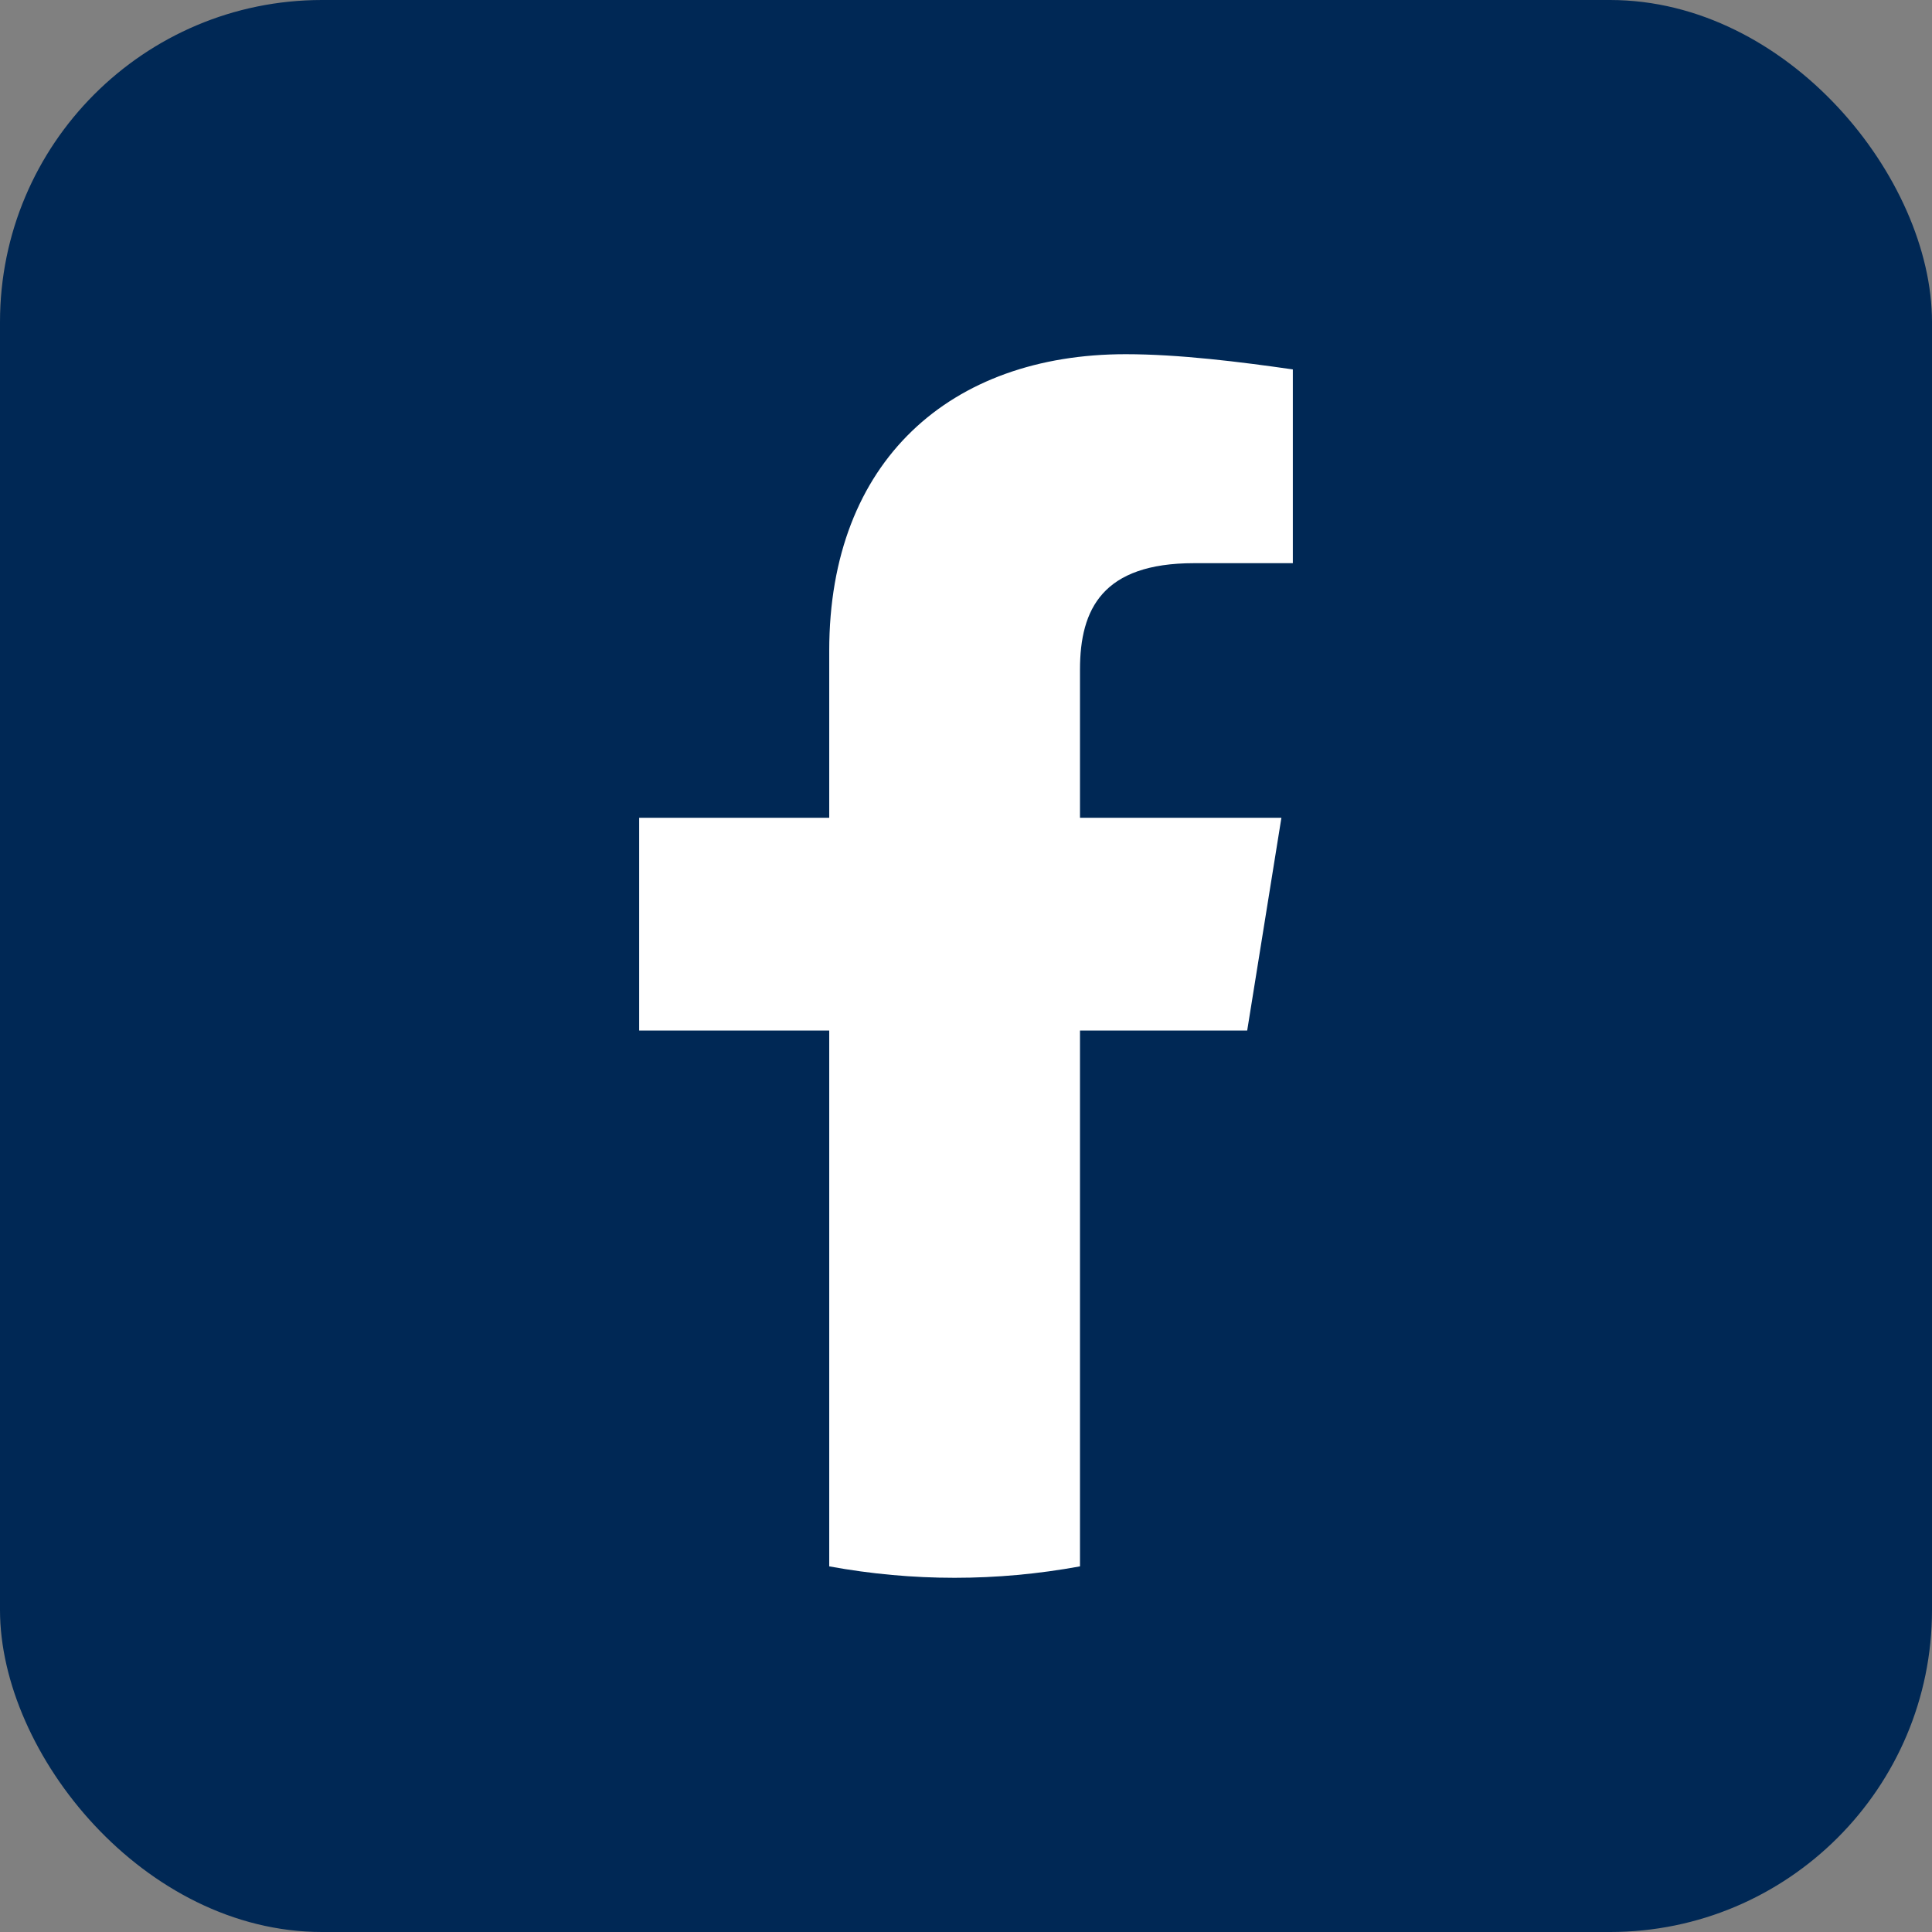
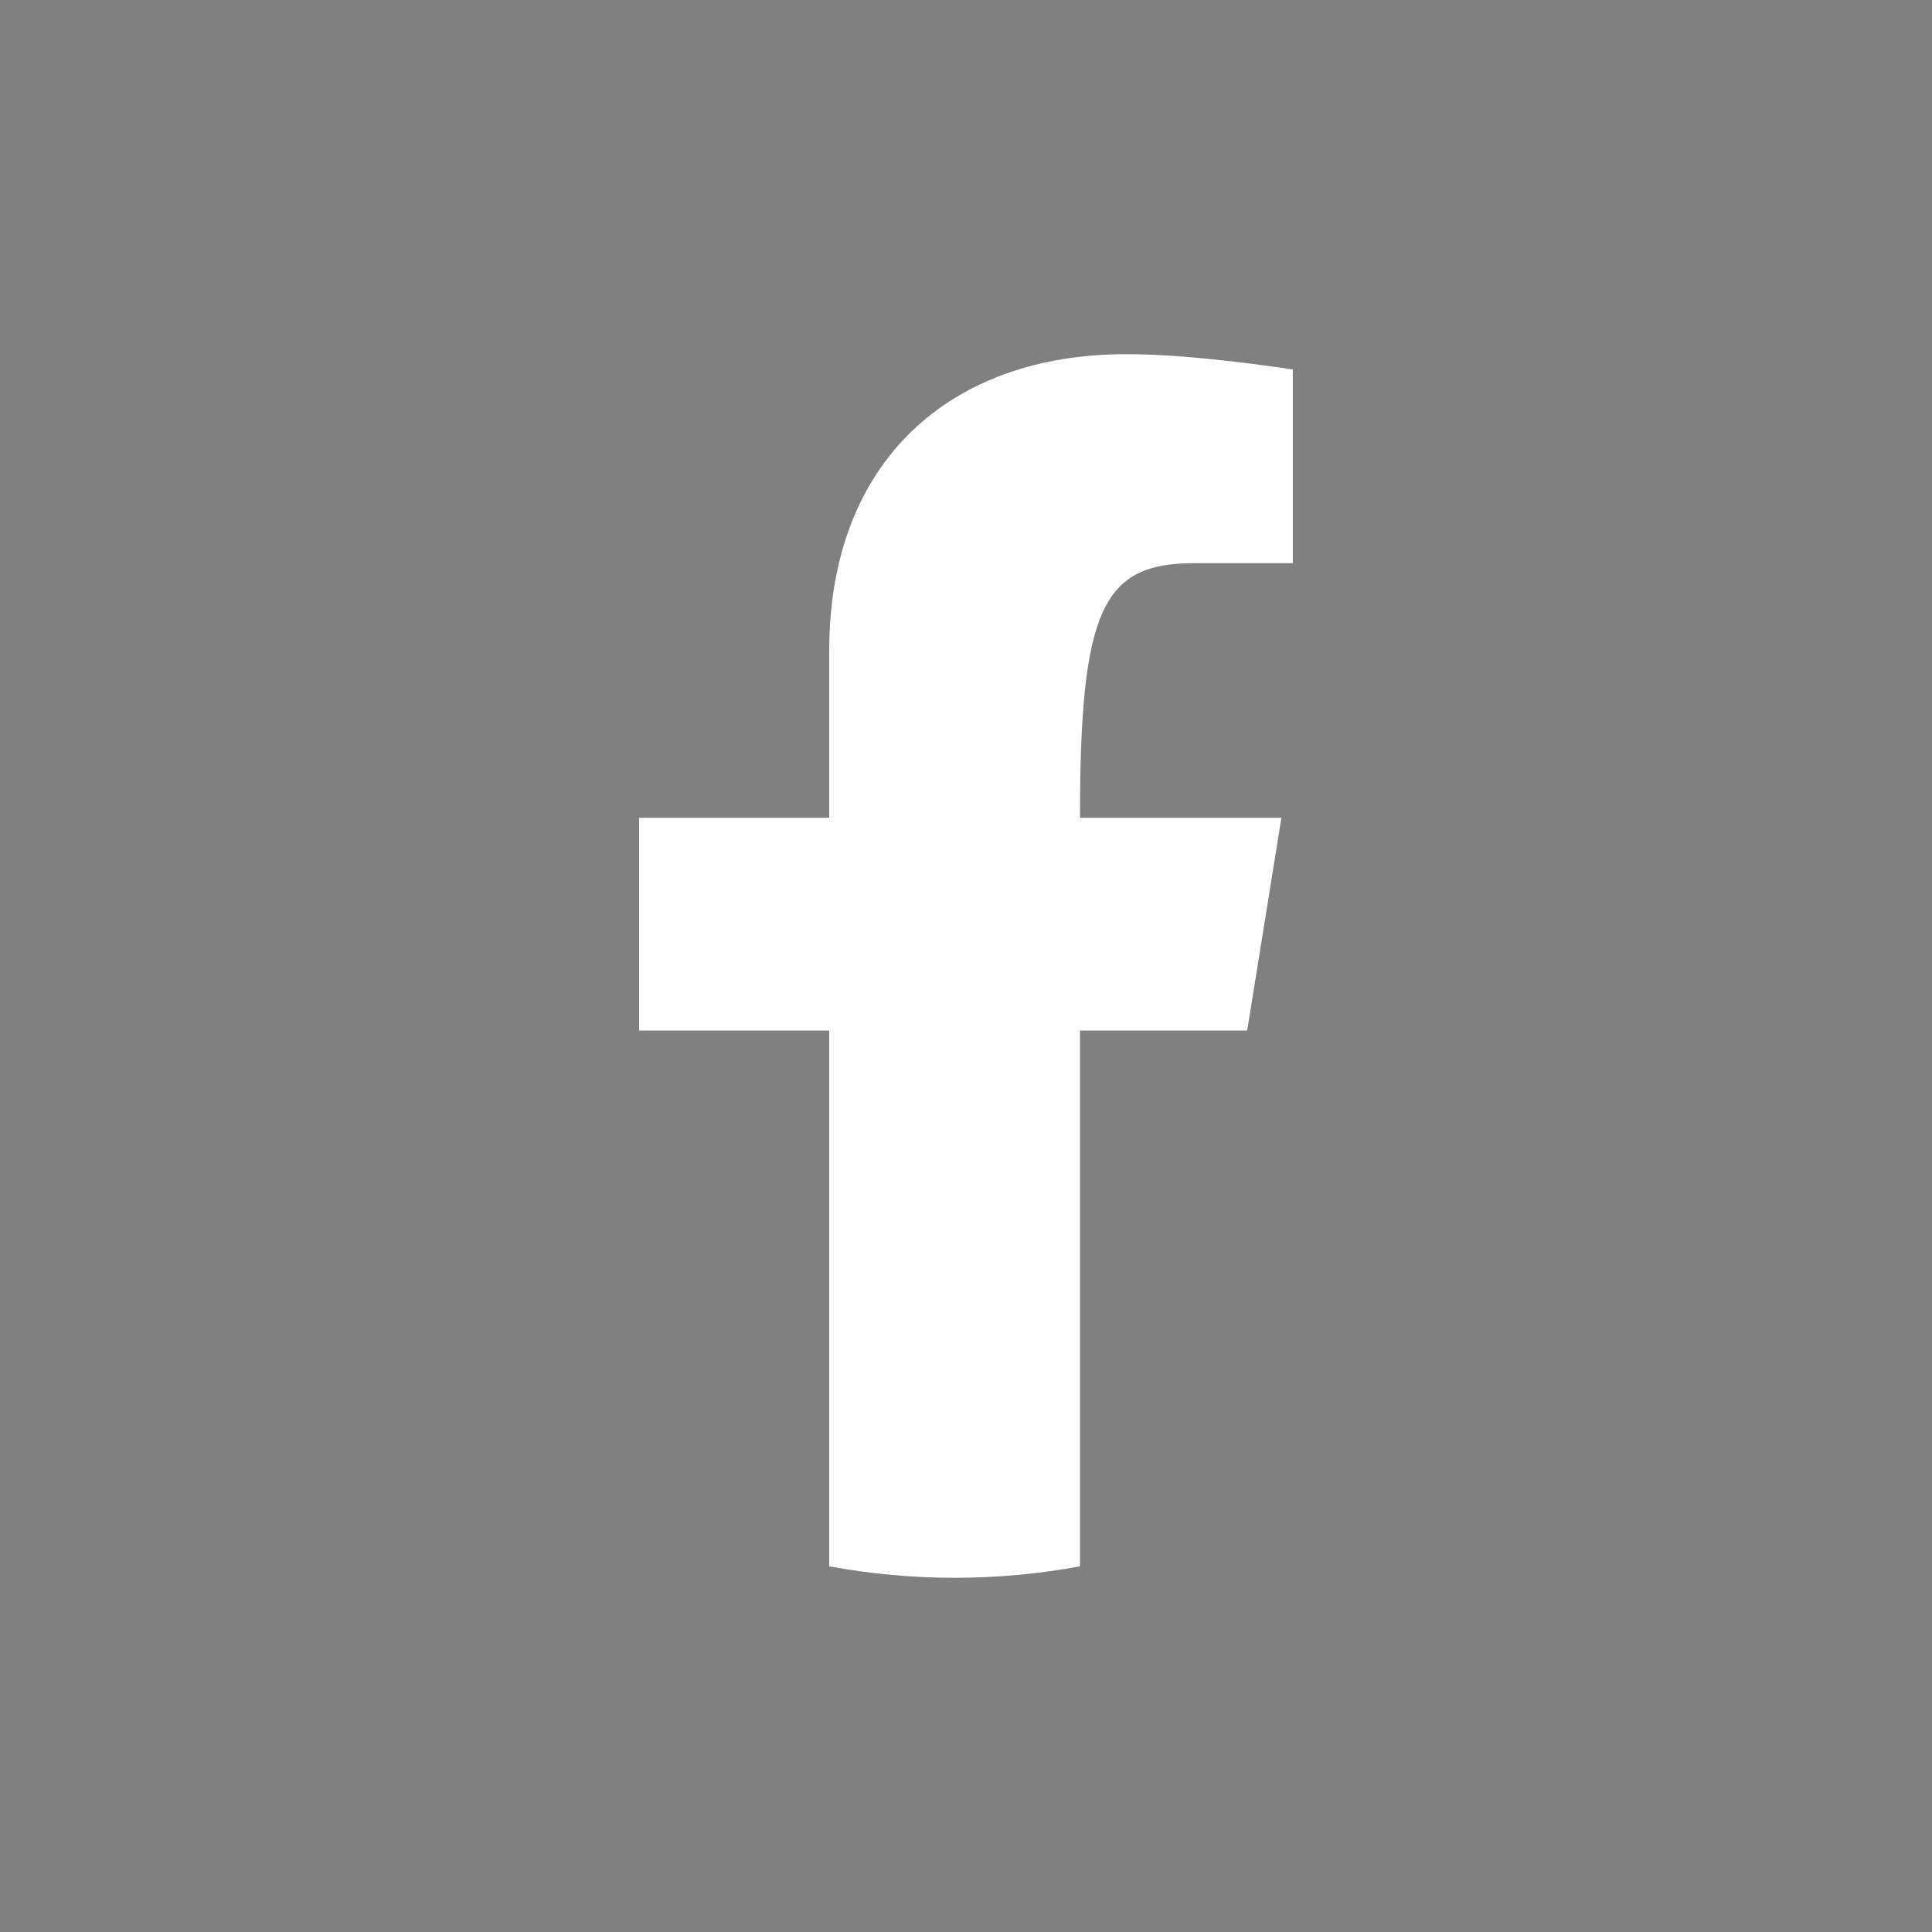
<svg xmlns="http://www.w3.org/2000/svg" width="24" height="24" viewBox="0 0 24 24" fill="none">
  <rect x="0" y="0" width="24" height="24" fill="#808080" stroke="none" />
-   <rect width="24" height="24" rx="4" fill="#002855" />
-   <path d="M15.493 12.802L15.918 10.159H13.416V8.318C13.416 7.563 13.699 6.996 14.832 6.996H16.06V4.589C15.399 4.494 14.643 4.4 13.983 4.4C11.811 4.4 10.301 5.722 10.301 8.082V10.159H7.94V12.802H10.301V19.458C10.82 19.553 11.339 19.6 11.858 19.6C12.378 19.6 12.897 19.553 13.416 19.458V12.802H15.493Z" fill="white" />
+   <path d="M15.493 12.802L15.918 10.159H13.416C13.416 7.563 13.699 6.996 14.832 6.996H16.06V4.589C15.399 4.494 14.643 4.4 13.983 4.4C11.811 4.4 10.301 5.722 10.301 8.082V10.159H7.94V12.802H10.301V19.458C10.82 19.553 11.339 19.6 11.858 19.6C12.378 19.6 12.897 19.553 13.416 19.458V12.802H15.493Z" fill="white" />
</svg>